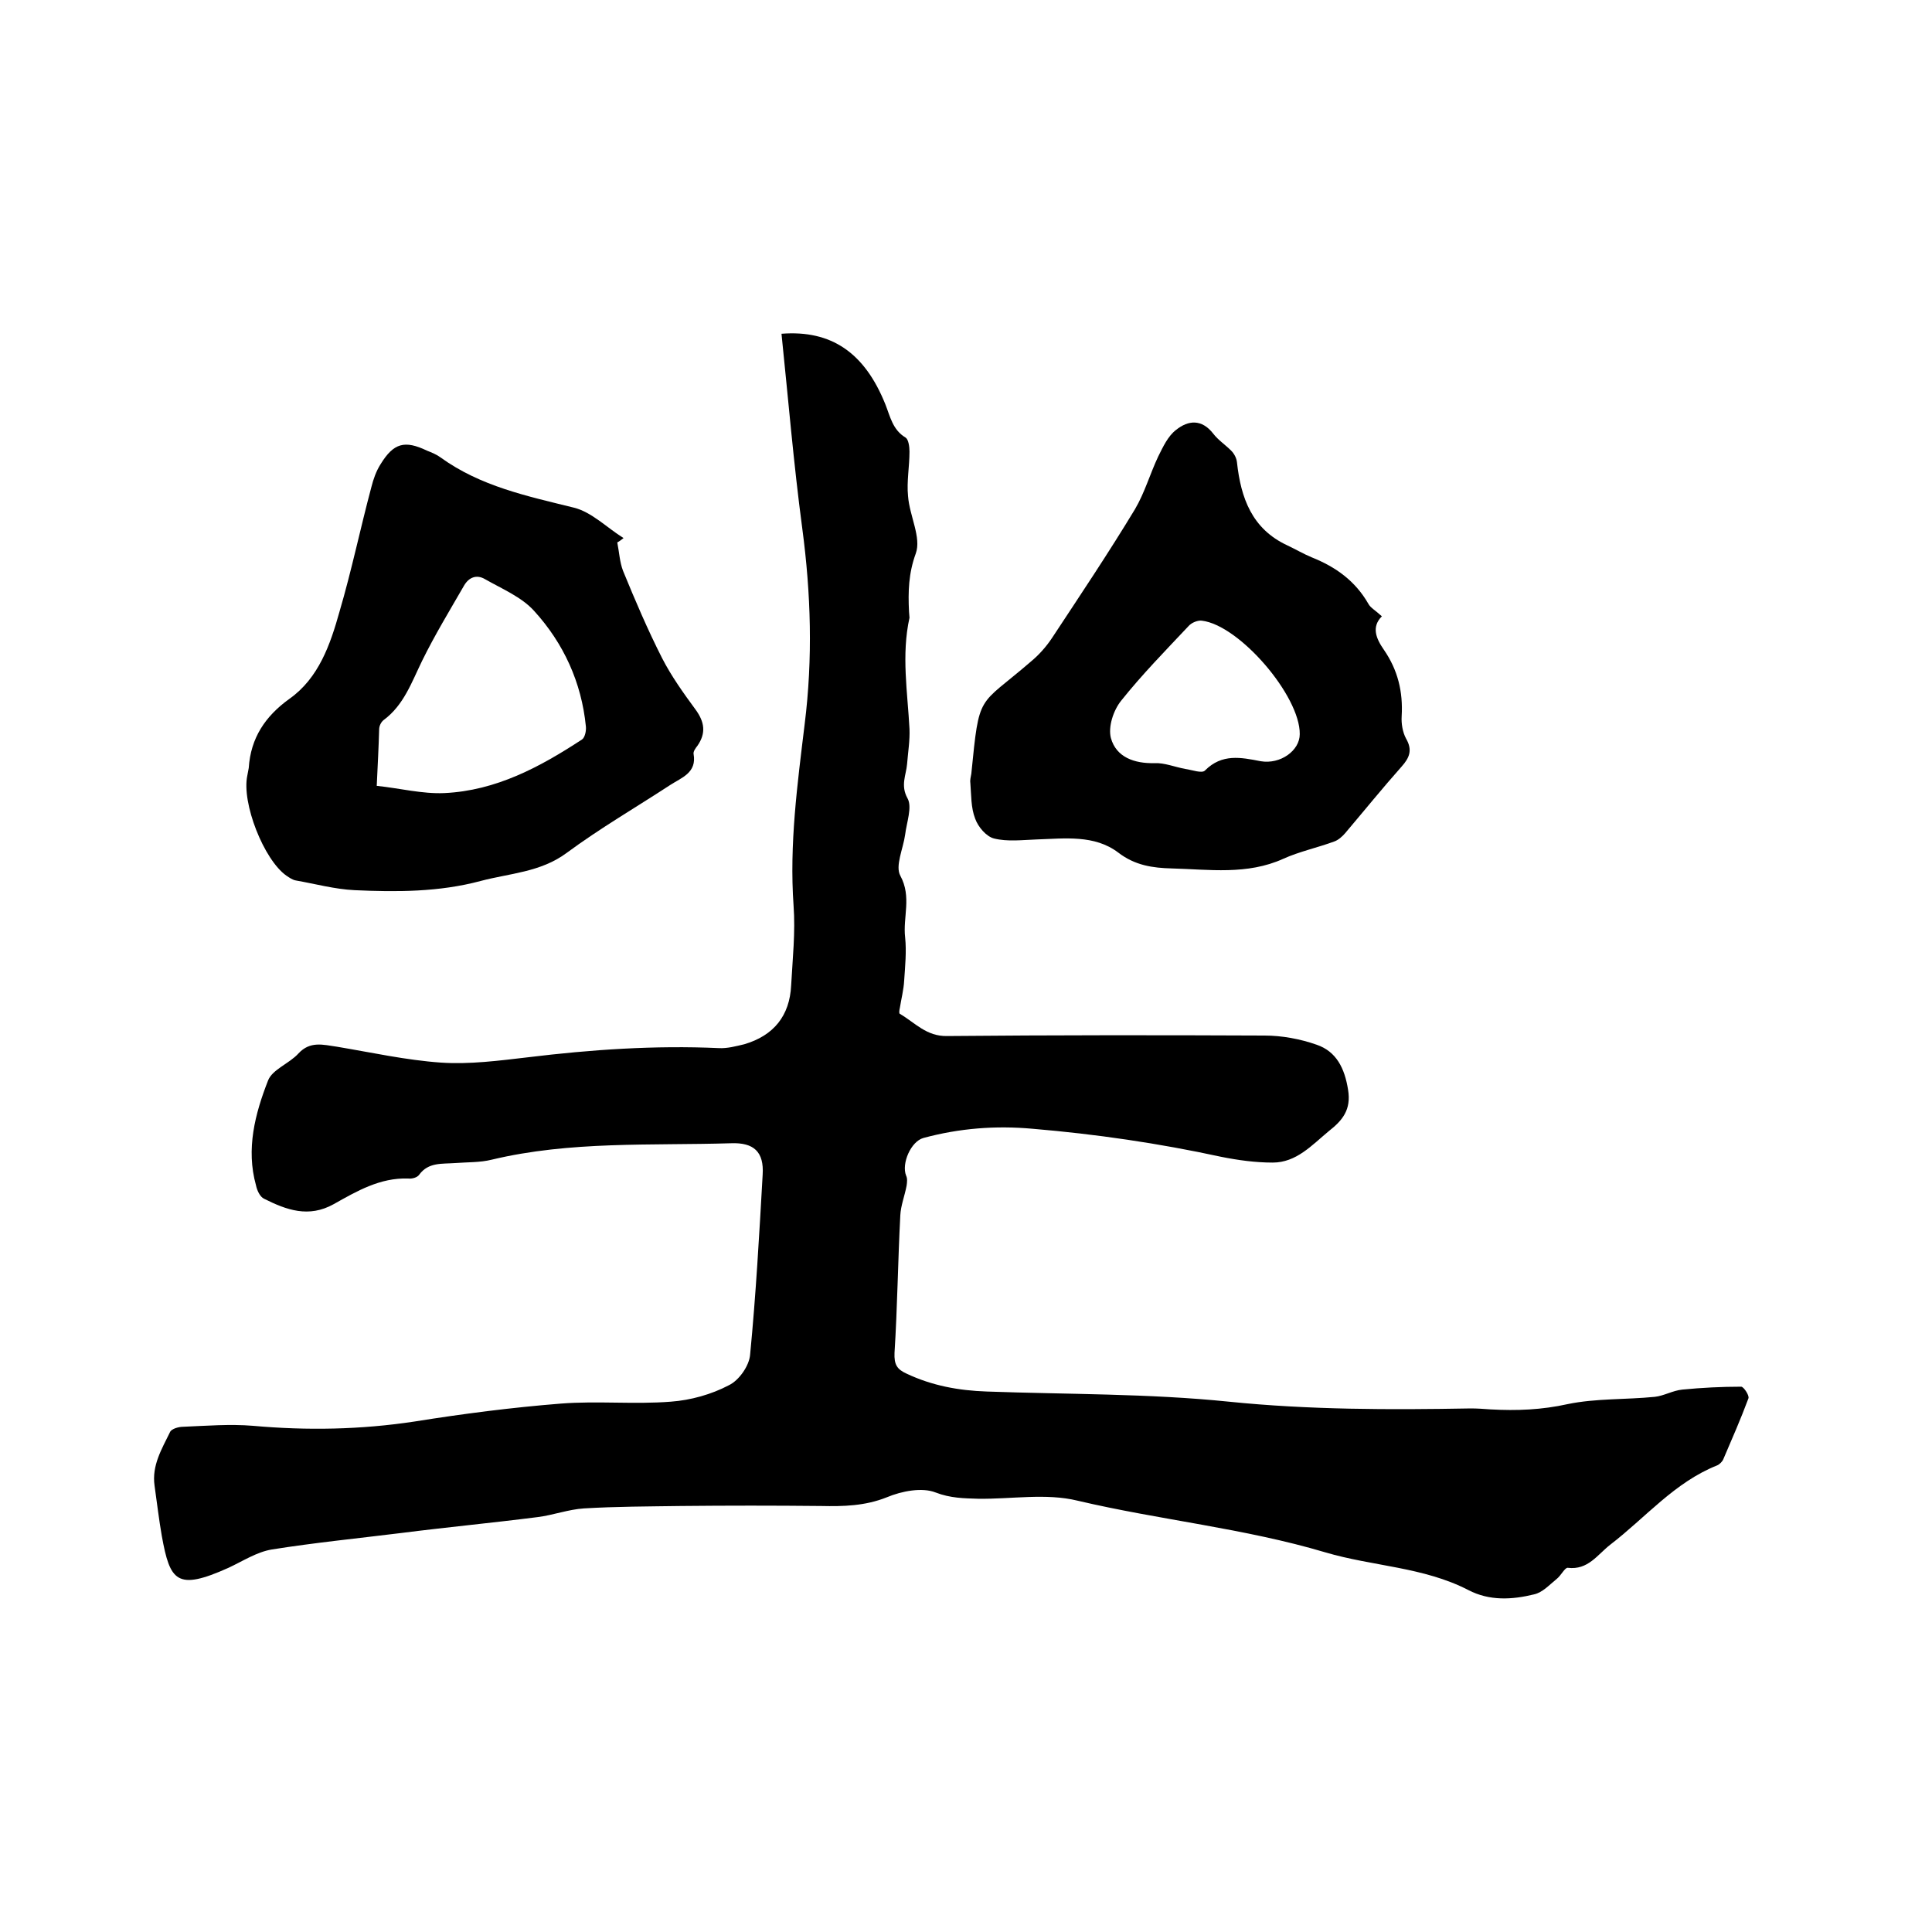
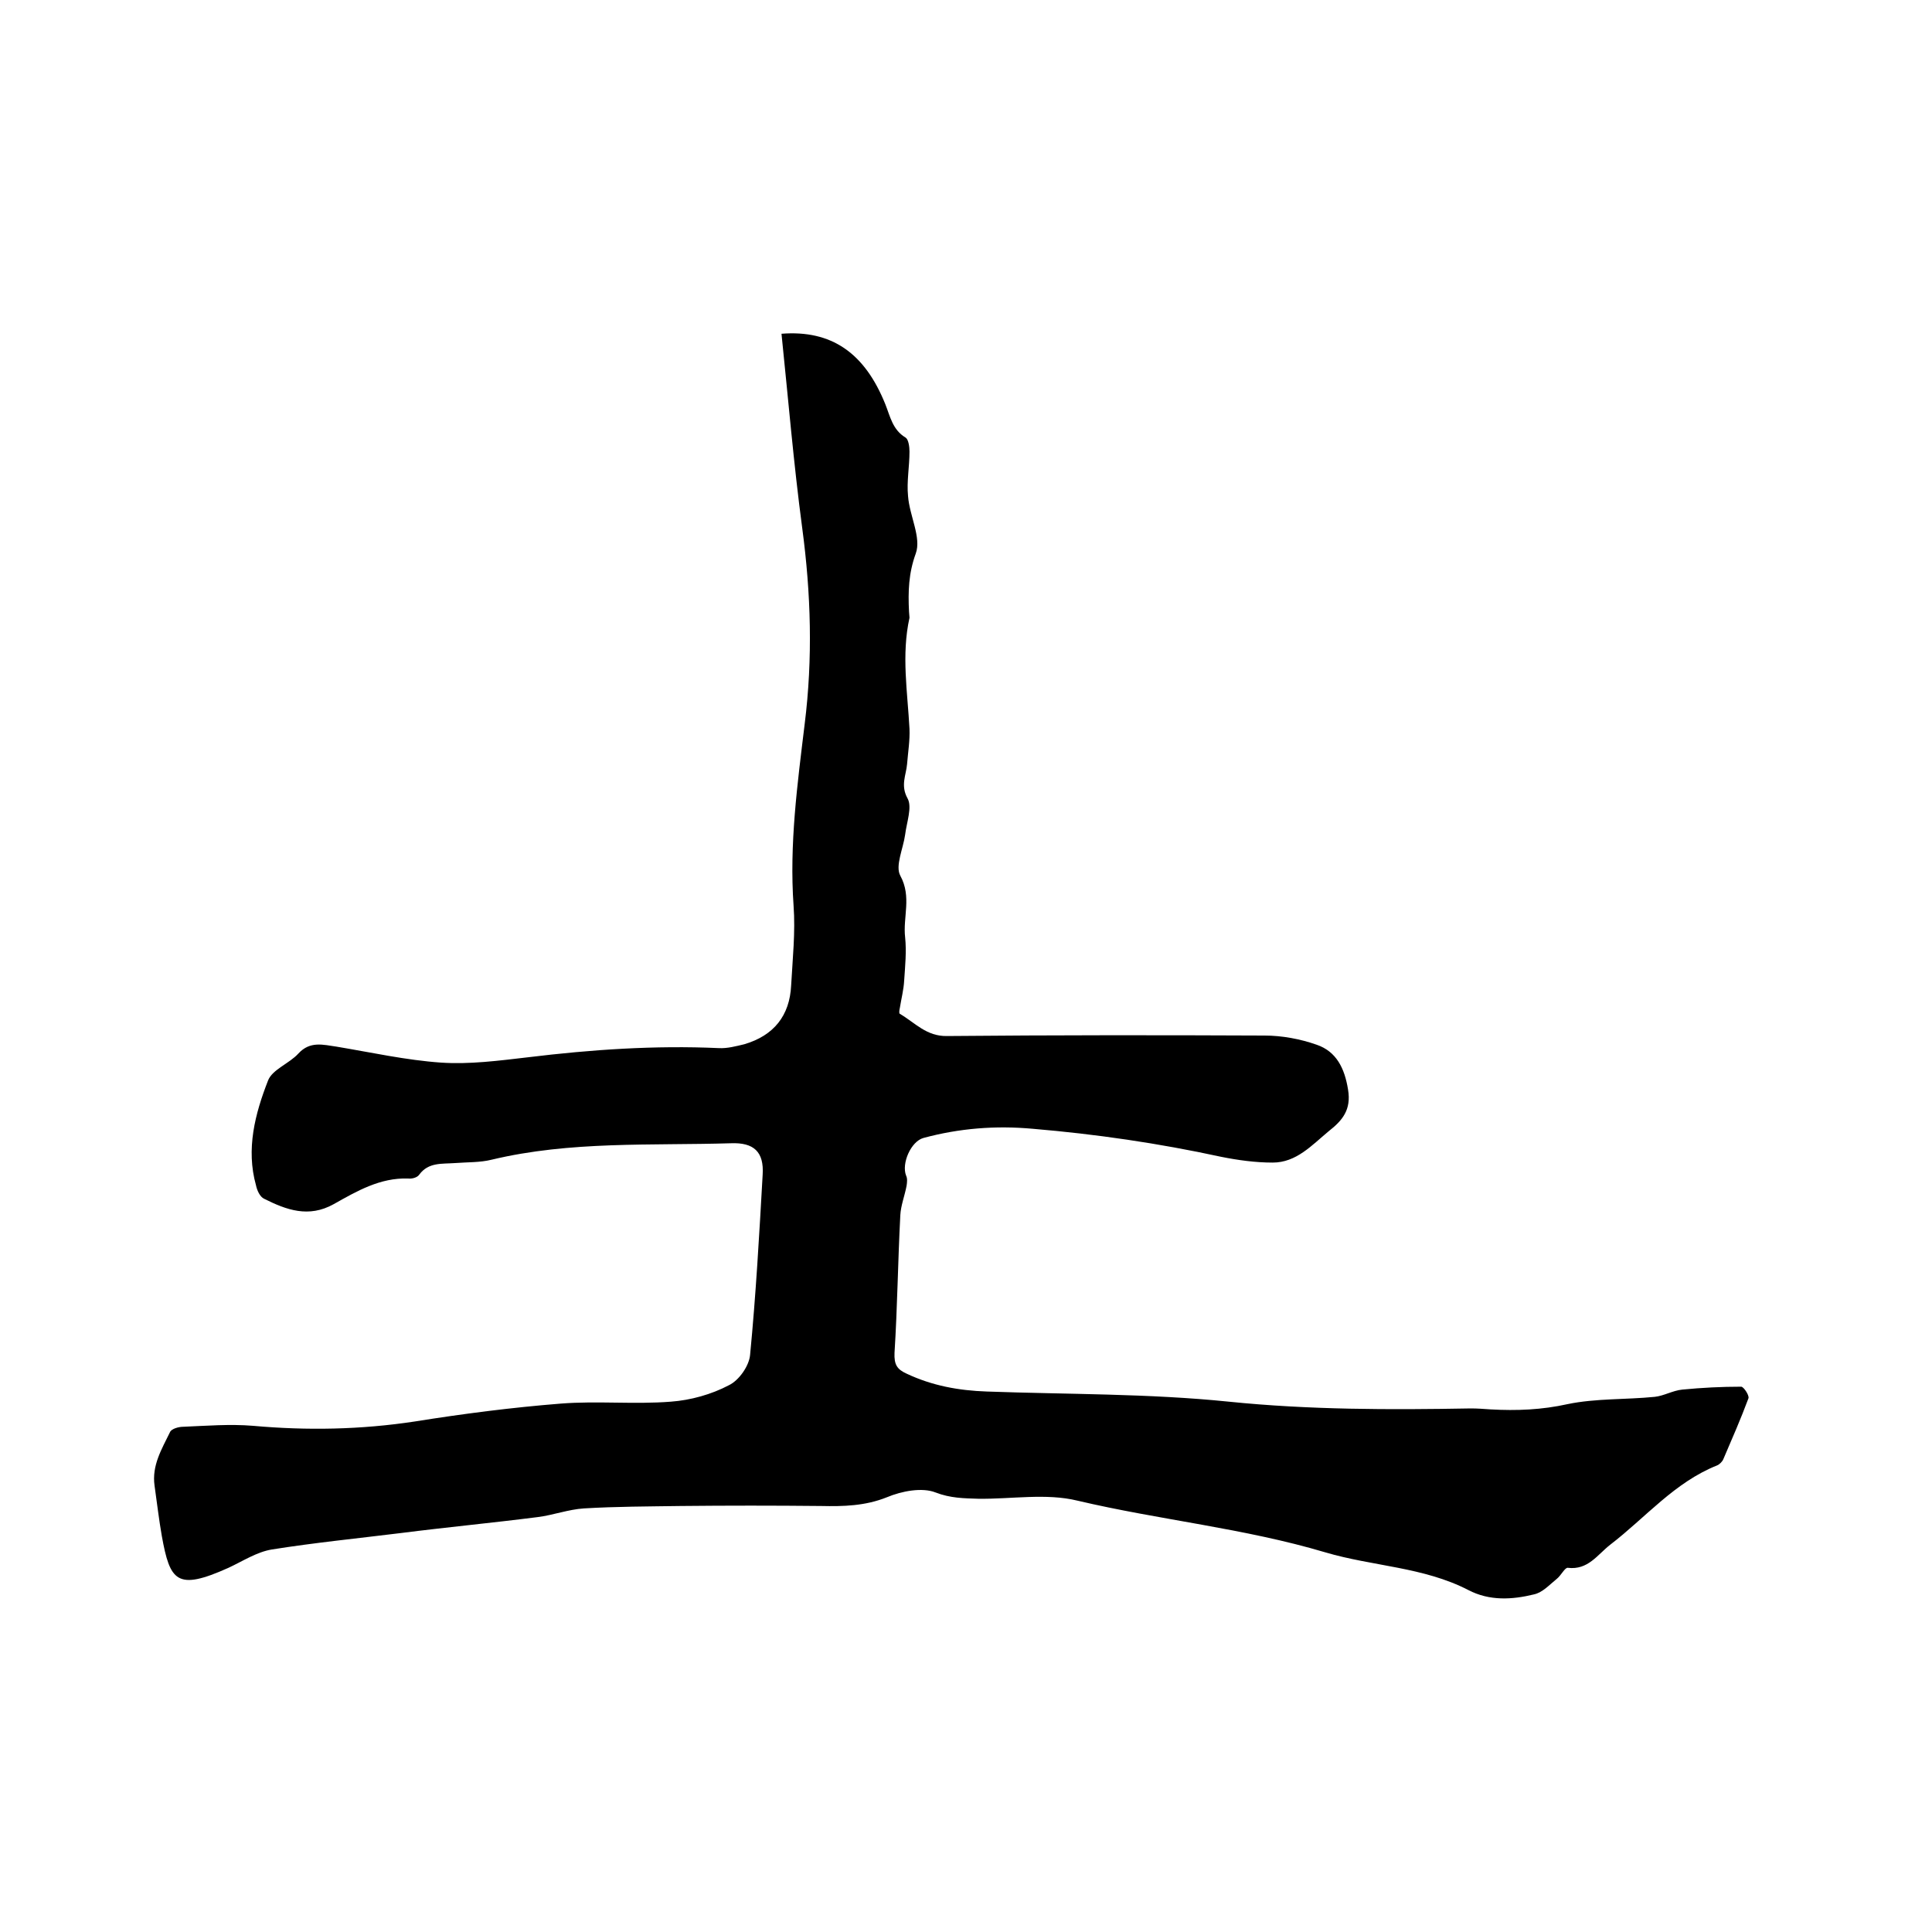
<svg xmlns="http://www.w3.org/2000/svg" enable-background="new 0 0 400 400" viewBox="0 0 400 400">
  <path d="m161.8 69.1c10.3-.8 17.2 3.9 21.5 14.6 1 2.5 1.5 5.3 4.2 6.9.6.4.8 1.9.8 2.9 0 3.1-.6 6.2-.3 9.2.3 4.1 2.8 8.6 1.6 11.9-1.5 4.1-1.6 7.9-1.4 12 0 .4.1.9.1 1.3-1.7 7.7-.4 15.4 0 23 .1 2.4-.3 4.8-.5 7.3-.2 2.3-1.4 4.4.1 7.1 1 1.8-.2 5-.5 7.5-.4 2.9-2.1 6.5-1 8.5 2.4 4.4.5 8.6 1 12.8.3 2.9 0 5.9-.2 8.9-.1 1.9-.6 3.8-.9 5.7-.1.4-.2 1.1 0 1.2 3.1 1.8 5.5 4.7 9.8 4.6 21.9-.2 43.8-.2 65.7-.1 3.6 0 7.4.7 10.8 1.9 4.1 1.4 5.8 4.9 6.5 9.3.7 4.2-1.2 6.4-4 8.6-3.5 2.9-6.7 6.5-11.6 6.5-3.6 0-7.2-.5-10.7-1.2-12.9-2.8-25.9-4.7-39-5.8-7.7-.7-15.2-.1-22.6 1.9-2.6.7-4.6 5.3-3.6 7.8.3.6.2 1.4.1 2.1-.4 2.1-1.2 4.1-1.3 6.1-.5 9.5-.6 19-1.2 28.5-.1 2.4.5 3.4 2.5 4.3 5.3 2.5 10.8 3.5 16.6 3.7 16.7.6 33.5.4 50.1 2.1 16.7 1.7 33.4 1.7 50.1 1.4 1.4 0 2.7.1 4.1.2 5.4.3 10.6.1 16-1.1 5.8-1.2 12-.9 18-1.5 1.9-.2 3.7-1.3 5.7-1.5 4.1-.4 8.1-.6 12.2-.6.5 0 1.7 1.8 1.5 2.4-1.6 4.3-3.4 8.4-5.2 12.6-.2.5-.8 1.1-1.3 1.3-8.8 3.5-14.8 10.8-22.1 16.4-2.7 2.1-4.6 5.3-8.8 4.8-.6-.1-1.4 1.6-2.3 2.3-1.5 1.2-2.9 2.8-4.7 3.2-4.5 1.1-9.2 1.4-13.6-.9-9.3-4.8-19.8-4.9-29.6-7.8-16.8-5-34.3-6.7-51.3-10.7-6.5-1.6-13.7-.3-20.6-.4-2.9-.1-5.7-.1-8.8-1.3-2.8-1.1-7-.3-10.1 1-4.5 1.8-9 1.9-13.6 1.8-9.7-.1-19.4-.1-29.1 0-6.7.1-13.3.1-20 .5-3.2.2-6.4 1.4-9.6 1.8-9.4 1.2-18.9 2.1-28.3 3.3-8.9 1.1-17.9 2-26.7 3.4-3.1.5-6 2.4-9 3.8-10.7 4.8-12.1 2.8-13.8-6.6-.6-3.4-1-6.9-1.5-10.4-.6-4.2 1.5-7.6 3.2-11.1.3-.7 1.8-1.1 2.7-1.1 4.8-.2 9.7-.6 14.5-.2 11.2 1 22.3.8 33.5-.9 10-1.6 20.1-2.9 30.2-3.7 7.6-.6 15.2.2 22.8-.4 4.1-.3 8.4-1.5 12-3.4 2.1-1 4.2-4 4.4-6.3 1.2-12.4 1.9-24.9 2.6-37.3.3-4.7-1.8-6.7-6.6-6.5-16.5.5-33.2-.5-49.5 3.4-2.4.6-5 .5-7.6.7-2.7.2-5.5-.2-7.4 2.4-.4.6-1.5.9-2.3.8-5.8-.2-10.6 2.6-15.4 5.3-5.2 2.9-9.8 1.2-14.4-1.1-.9-.4-1.5-1.8-1.7-2.8-2.1-7.5-.2-14.8 2.5-21.7.9-2.3 4.4-3.5 6.3-5.6 2.4-2.6 5.1-1.8 7.9-1.4 7.2 1.2 14.4 2.8 21.6 3.3 5.9.4 12-.4 18-1.1 13.1-1.6 26.3-2.5 39.5-1.9 1.8.1 3.6-.4 5.3-.8 6.1-1.8 9.4-5.9 9.7-12.2.3-5.5.9-11 .5-16.5-.9-12.7.8-25.2 2.3-37.6 1.7-13.6 1.3-27-.5-40.5-1.8-13.5-2.9-26.8-4.3-40.3z" />
-   <path d="m127.8 112.3c.4 2 .5 4.1 1.2 5.9 2.5 6.1 5.1 12.2 8.1 18.1 1.9 3.7 4.4 7.2 6.9 10.6 1.9 2.6 2.2 4.9.4 7.5-.4.5-.9 1.2-.8 1.7.7 3.9-2.5 4.9-4.8 6.4-7.2 4.7-14.6 9-21.5 14.1-5.4 4-11.8 4.2-17.8 5.8-8.6 2.3-17.4 2.3-26.1 1.9-4.1-.2-8.1-1.3-12.1-2-.7-.1-1.4-.6-2-1-4.7-3.3-9.3-15.1-8.1-20.7.1-.5.2-1 .3-1.6.4-6.2 3.4-10.7 8.4-14.3 6.1-4.3 8.5-11.3 10.4-18.1 2.5-8.5 4.3-17.2 6.6-25.8.4-1.6 1-3.3 1.9-4.7 2.7-4.4 5-5 9.6-2.8 1 .4 2 .8 2.8 1.4 8.3 6 17.9 8 27.6 10.4 3.7.9 6.9 4.2 10.3 6.3-.5.4-.9.7-1.3.9zm-49.8 50.4c4.8.5 9.4 1.7 14 1.5 10.7-.5 19.8-5.4 28.5-11.1.6-.4.9-1.8.8-2.7-.9-9.1-4.6-17.2-10.7-23.9-2.6-2.9-6.7-4.6-10.2-6.6-1.7-1-3.3-.4-4.3 1.3-3 5.2-6.1 10.3-8.7 15.6-2.2 4.5-3.8 9.2-8 12.3-.5.4-.9 1.2-.9 1.9-.1 3.7-.3 7.3-.5 11.7z" />
-   <path d="m286.1 127.6c-2.2 2.2-1.2 4.6.4 6.9 2.9 4.2 4 8.7 3.7 13.8-.1 1.5.2 3.3.9 4.6 1.4 2.4.7 4-.9 5.8-4 4.5-7.8 9.2-11.7 13.8-.6.7-1.4 1.4-2.2 1.7-3.5 1.3-7.3 2.1-10.6 3.6-7.5 3.4-15.4 2.2-23.1 2-3.9-.1-7.6-.6-11.1-3.3-4.9-3.7-11-2.9-16.9-2.7-2.9.1-6 .5-8.8-.2-1.6-.4-3.3-2.4-3.9-4.1-.9-2.3-.8-4.9-1-7.4-.1-.6.1-1.3.2-1.9 1.7-17 1.3-13.7 12.3-23.2 1.7-1.4 3.2-3.1 4.4-4.9 5.8-8.8 11.7-17.6 17.2-26.7 2-3.4 3.1-7.3 4.8-10.9 1-2 2-4.2 3.7-5.5 2.5-2 5.3-2.3 7.7.8 1 1.3 2.5 2.3 3.7 3.5.6.6 1.1 1.5 1.2 2.4.8 7.4 3.1 13.8 10.4 17.2 1.7.8 3.4 1.8 5.1 2.5 5 2 9 4.9 11.7 9.6.4.8 1.5 1.4 2.8 2.6zm-17 24.4c.1-7.9-12.5-22.6-20.3-23.5-.8-.1-2.1.4-2.7 1.1-4.8 5.1-9.7 10.1-14 15.5-1.6 2-2.7 5.4-2.1 7.7 1.1 4 4.9 5.3 9 5.2 2.1-.1 4.2.8 6.4 1.2 1.4.2 3.5 1 4.1.3 3.5-3.5 7.4-2.7 11.5-1.9 4.1.7 8.1-2.2 8.1-5.6z" />
</svg>